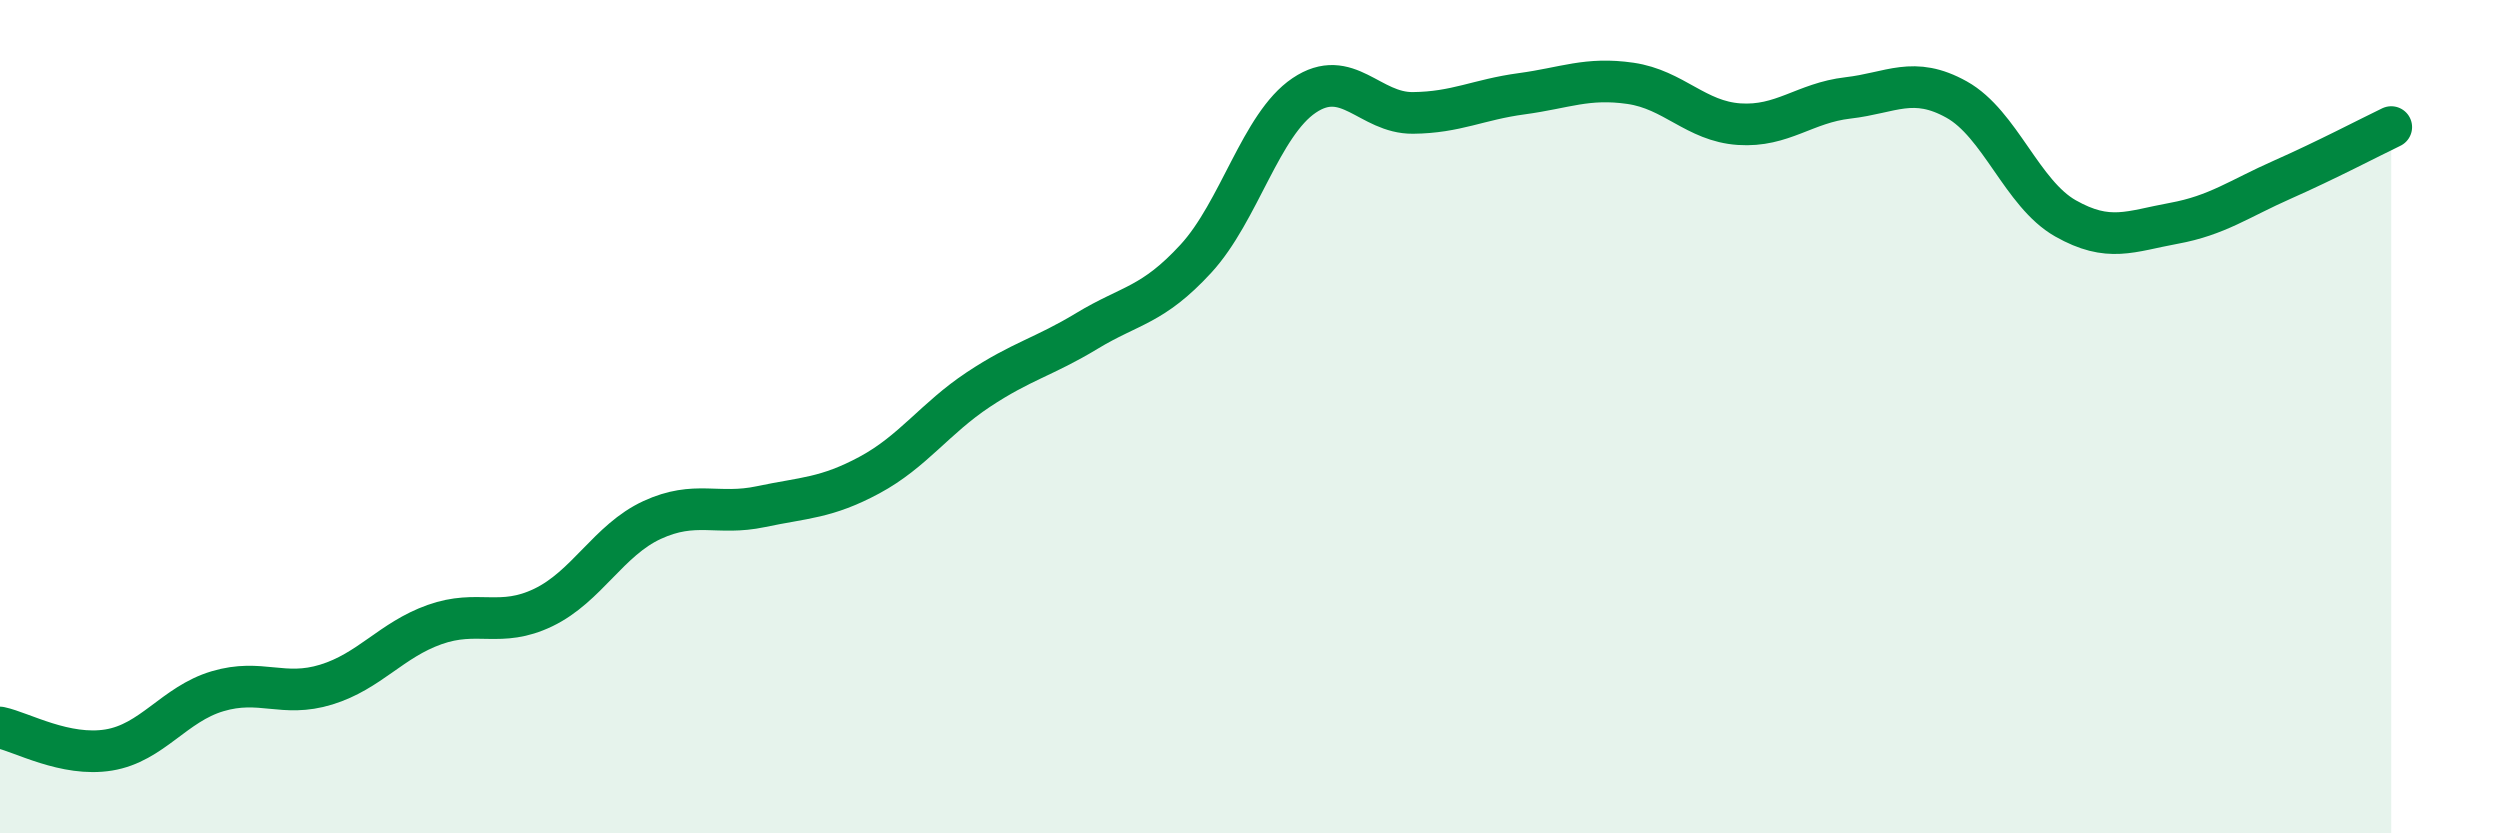
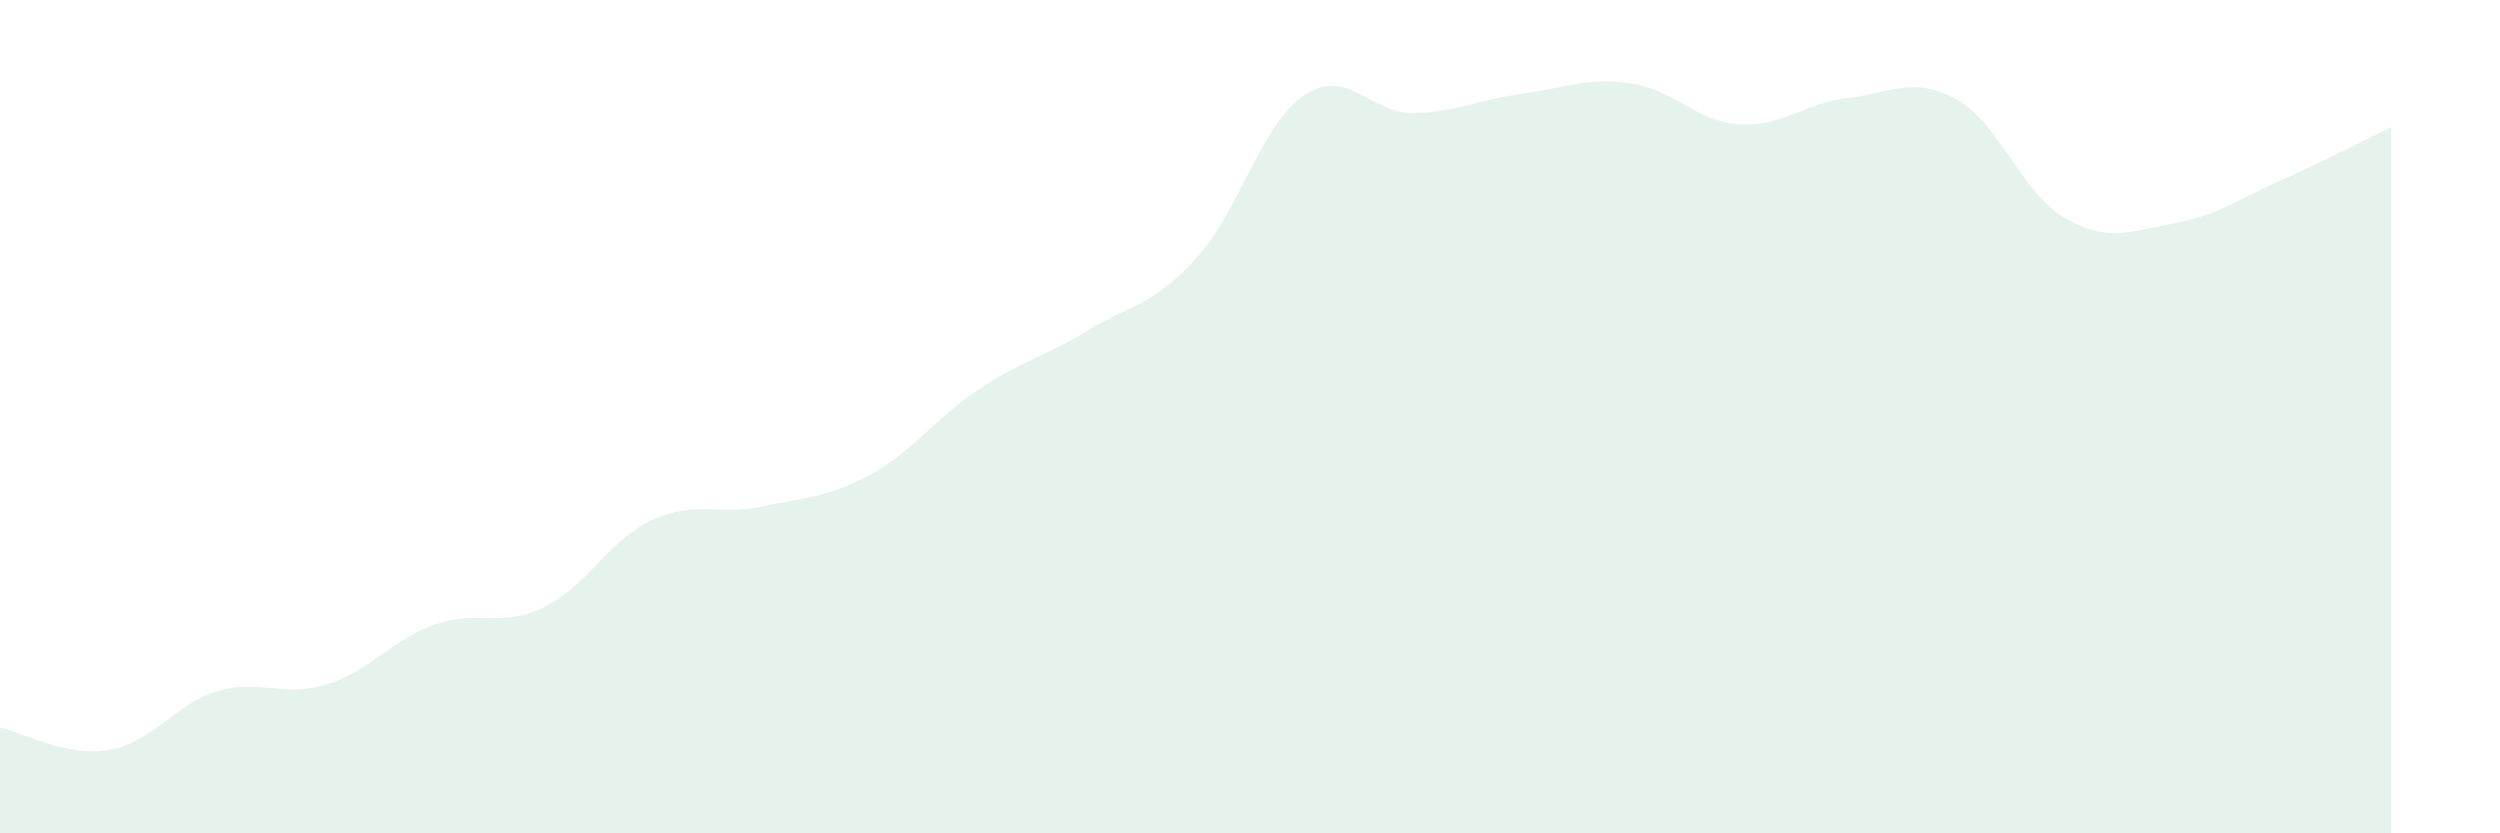
<svg xmlns="http://www.w3.org/2000/svg" width="60" height="20" viewBox="0 0 60 20">
  <path d="M 0,17.46 C 0.52,17.57 1.57,18.17 2.61,18 C 3.65,17.83 4.18,16.9 5.22,16.59 C 6.26,16.28 6.79,16.75 7.83,16.43 C 8.87,16.11 9.39,15.36 10.43,14.99 C 11.47,14.62 12,15.08 13.04,14.58 C 14.08,14.08 14.61,12.96 15.65,12.48 C 16.69,12 17.22,12.38 18.26,12.16 C 19.3,11.94 19.83,11.96 20.87,11.4 C 21.91,10.84 22.44,10.04 23.48,9.35 C 24.52,8.66 25.05,8.57 26.09,7.94 C 27.13,7.31 27.66,7.34 28.7,6.21 C 29.74,5.08 30.26,2.99 31.3,2.29 C 32.34,1.59 32.87,2.72 33.91,2.71 C 34.95,2.7 35.48,2.39 36.52,2.25 C 37.56,2.11 38.09,1.85 39.13,2 C 40.17,2.15 40.7,2.91 41.74,2.98 C 42.78,3.05 43.31,2.47 44.35,2.35 C 45.39,2.23 45.92,1.81 46.96,2.39 C 48,2.97 48.53,4.65 49.57,5.24 C 50.61,5.83 51.13,5.55 52.17,5.36 C 53.21,5.17 53.74,4.77 54.78,4.31 C 55.82,3.85 56.87,3.3 57.39,3.05L57.39 20L0 20Z" fill="#008740" opacity="0.1" stroke-linecap="round" stroke-linejoin="round" />
-   <path d="M 0,17.46 C 0.52,17.57 1.57,18.17 2.61,18 C 3.65,17.83 4.18,16.9 5.22,16.59 C 6.26,16.28 6.79,16.75 7.83,16.43 C 8.87,16.11 9.39,15.36 10.43,14.99 C 11.47,14.62 12,15.08 13.04,14.58 C 14.08,14.08 14.61,12.96 15.65,12.48 C 16.69,12 17.22,12.38 18.26,12.16 C 19.3,11.94 19.83,11.96 20.87,11.4 C 21.91,10.84 22.44,10.04 23.48,9.35 C 24.52,8.66 25.05,8.57 26.09,7.94 C 27.13,7.31 27.66,7.34 28.7,6.21 C 29.74,5.08 30.26,2.99 31.3,2.29 C 32.34,1.59 32.87,2.72 33.91,2.71 C 34.95,2.7 35.48,2.39 36.52,2.25 C 37.56,2.11 38.09,1.85 39.13,2 C 40.17,2.15 40.7,2.91 41.74,2.98 C 42.78,3.05 43.31,2.47 44.35,2.35 C 45.39,2.23 45.92,1.81 46.96,2.39 C 48,2.97 48.53,4.65 49.57,5.24 C 50.61,5.83 51.13,5.55 52.17,5.36 C 53.21,5.17 53.74,4.77 54.78,4.31 C 55.82,3.85 56.87,3.3 57.39,3.05" stroke="#008740" stroke-width="1" fill="none" stroke-linecap="round" stroke-linejoin="round" />
</svg>